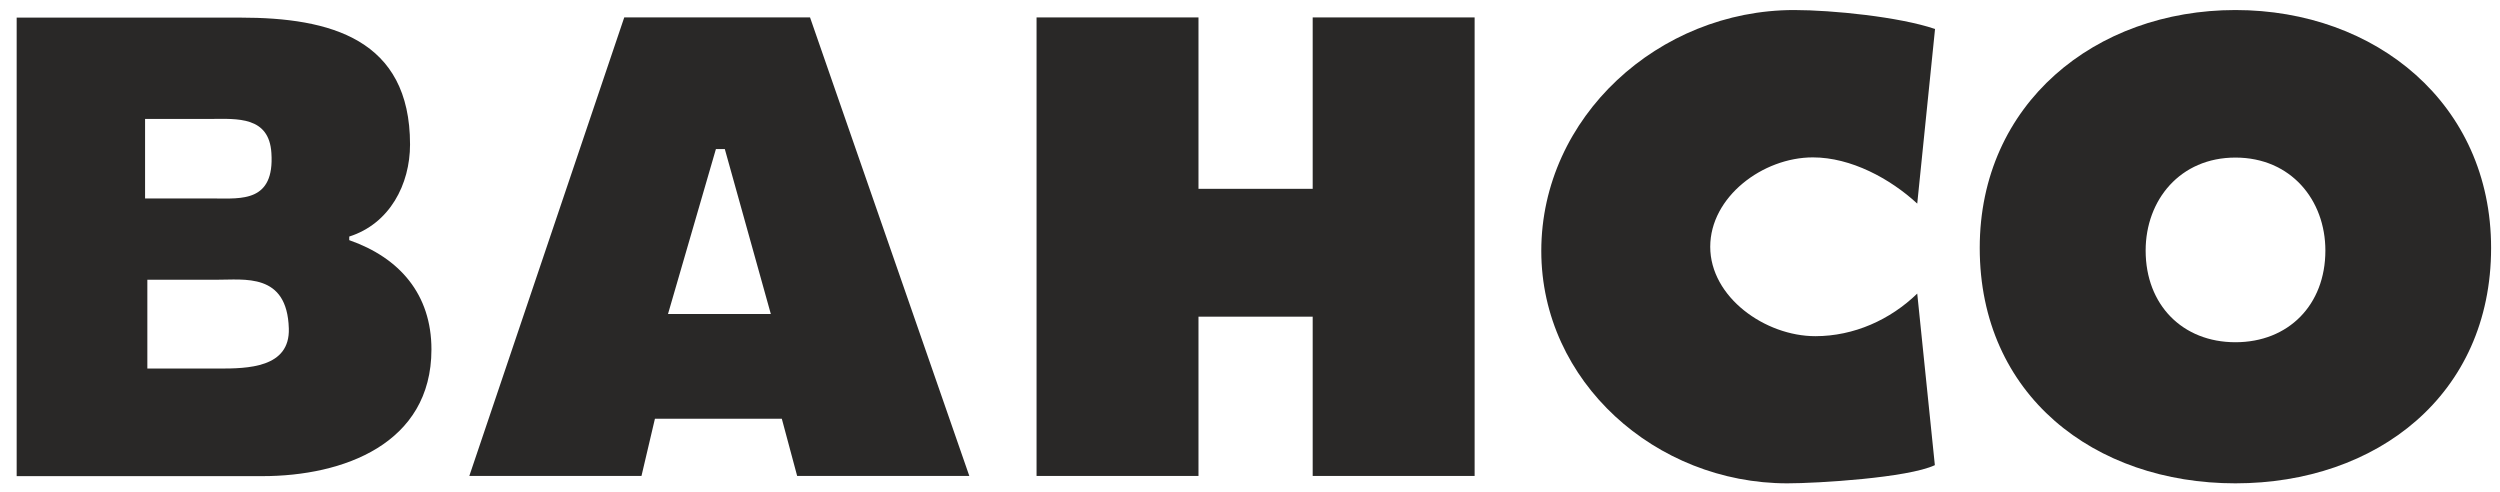
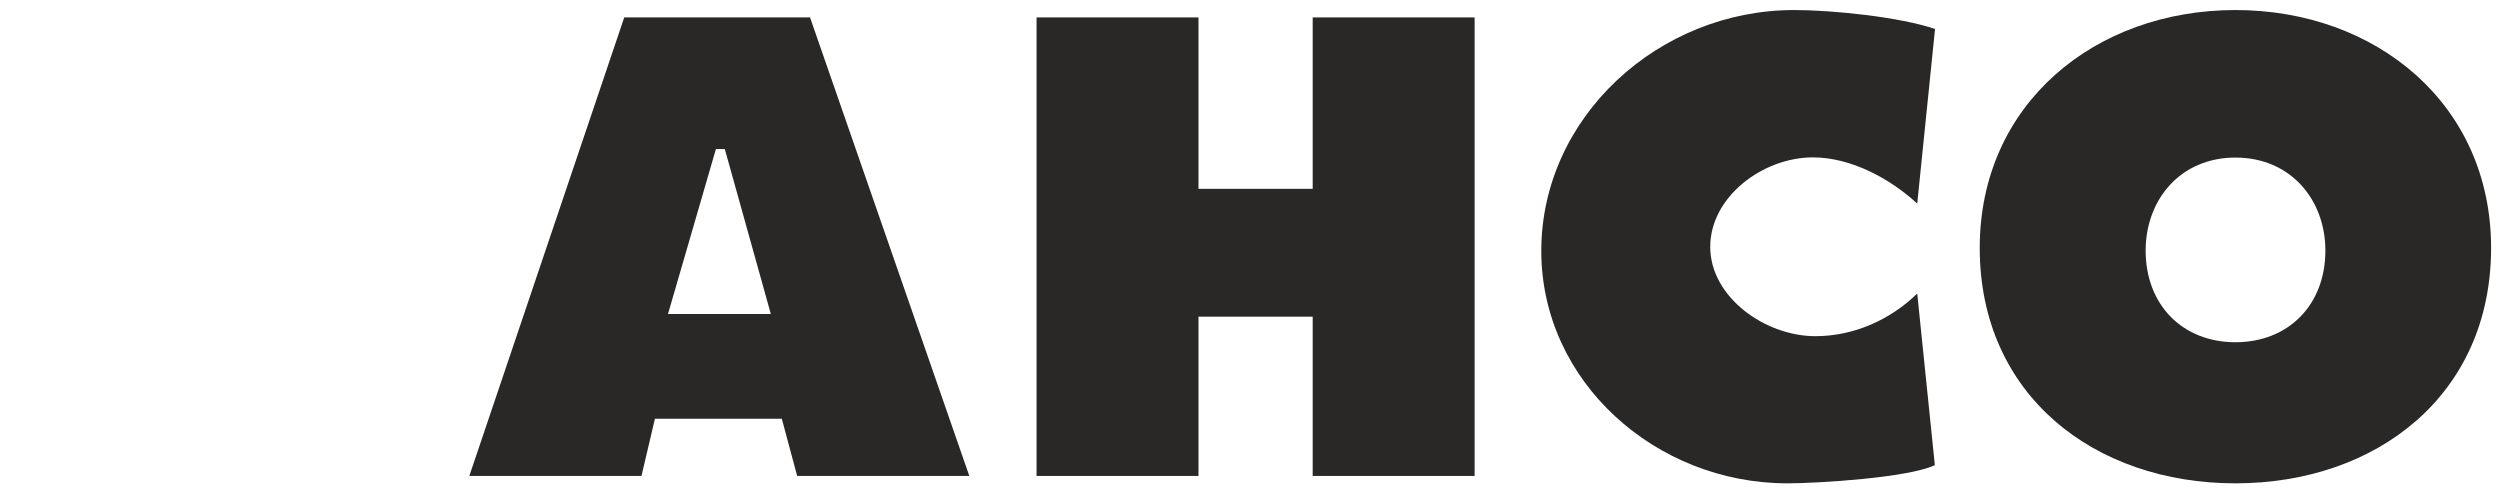
<svg xmlns="http://www.w3.org/2000/svg" version="1.1" id="Capa_1" x="0px" y="0px" viewBox="0 0 132 26" style="enable-background:new 0 0 132 26;" xml:space="preserve">
  <style type="text/css">.st0{fill-rule:evenodd;clip-rule:evenodd;fill:#292827;}</style>
  <g id="logo-BAHCO-txtblack-bahco">
    <path id="Fill-1" class="st0" d="M131.53,13.09c0-7.61-6.09-12.56-13.5-12.56c-7.41,0-13.5,4.95-13.5,12.56 c0,7.77,6.05,12.43,13.5,12.43C125.48,25.52,131.53,20.86,131.53,13.09 M122.78,13.23c0,2.87-1.95,4.84-4.75,4.84 c-2.79,0-4.74-1.97-4.74-4.84c0-2.67,1.82-4.91,4.74-4.91C120.96,8.32,122.78,10.56,122.78,13.23" />
-     <path id="Fill-3" class="st0" d="M21.65,7.63c0-5.58-4.22-6.7-8.95-6.7H0.88v24.21h12.97c4.27,0,8.93-1.7,8.93-6.69 c0-2.91-1.68-4.84-4.34-5.77v-0.19C20.58,11.81,21.65,9.73,21.65,7.63 M14.33,8.08c0.17,2.6-1.59,2.4-3,2.4H7.66v-4.2h3.46 C12.53,6.27,14.21,6.14,14.33,8.08 M15.25,17.34c0.07,2.09-2.19,2.12-3.7,2.12H7.78v-4.69h3.64C12.9,14.78,15.16,14.38,15.25,17.34" />
    <path id="Fill-5" class="st0" d="M102.17,1.53c-1.88-0.64-5.43-1-7.44-1c-7.15,0-13.35,5.65-13.35,12.72 c0,6.9,6.04,12.27,12.99,12.27c1.59,0,6.37-0.29,7.79-0.96l-0.93-9.06c-1.42,1.38-3.34,2.25-5.38,2.25c-2.65,0-5.55-2.06-5.55-4.72 c0-2.63,2.77-4.72,5.42-4.72c2.01,0,4.08,1.12,5.51,2.44L102.17,1.53z" />
    <polygon id="Fill-7" class="st0" points="54.73,25.13 63.28,25.13 63.28,16.72 69.31,16.72 69.31,25.13 77.86,25.13 77.86,0.92 69.31,0.92 69.31,9.97 63.28,9.97 63.28,0.92 54.73,0.92  " />
    <path id="Fill-9" class="st0" d="M51.18,25.13L42.77,0.92h-9.81l-8.18,24.21h9.09l0.71-3.02h6.7l0.81,3.02H51.18z M40.7,16.58 h-5.43l2.53-8.71l0.47,0L40.7,16.58z" />
  </g>
</svg>